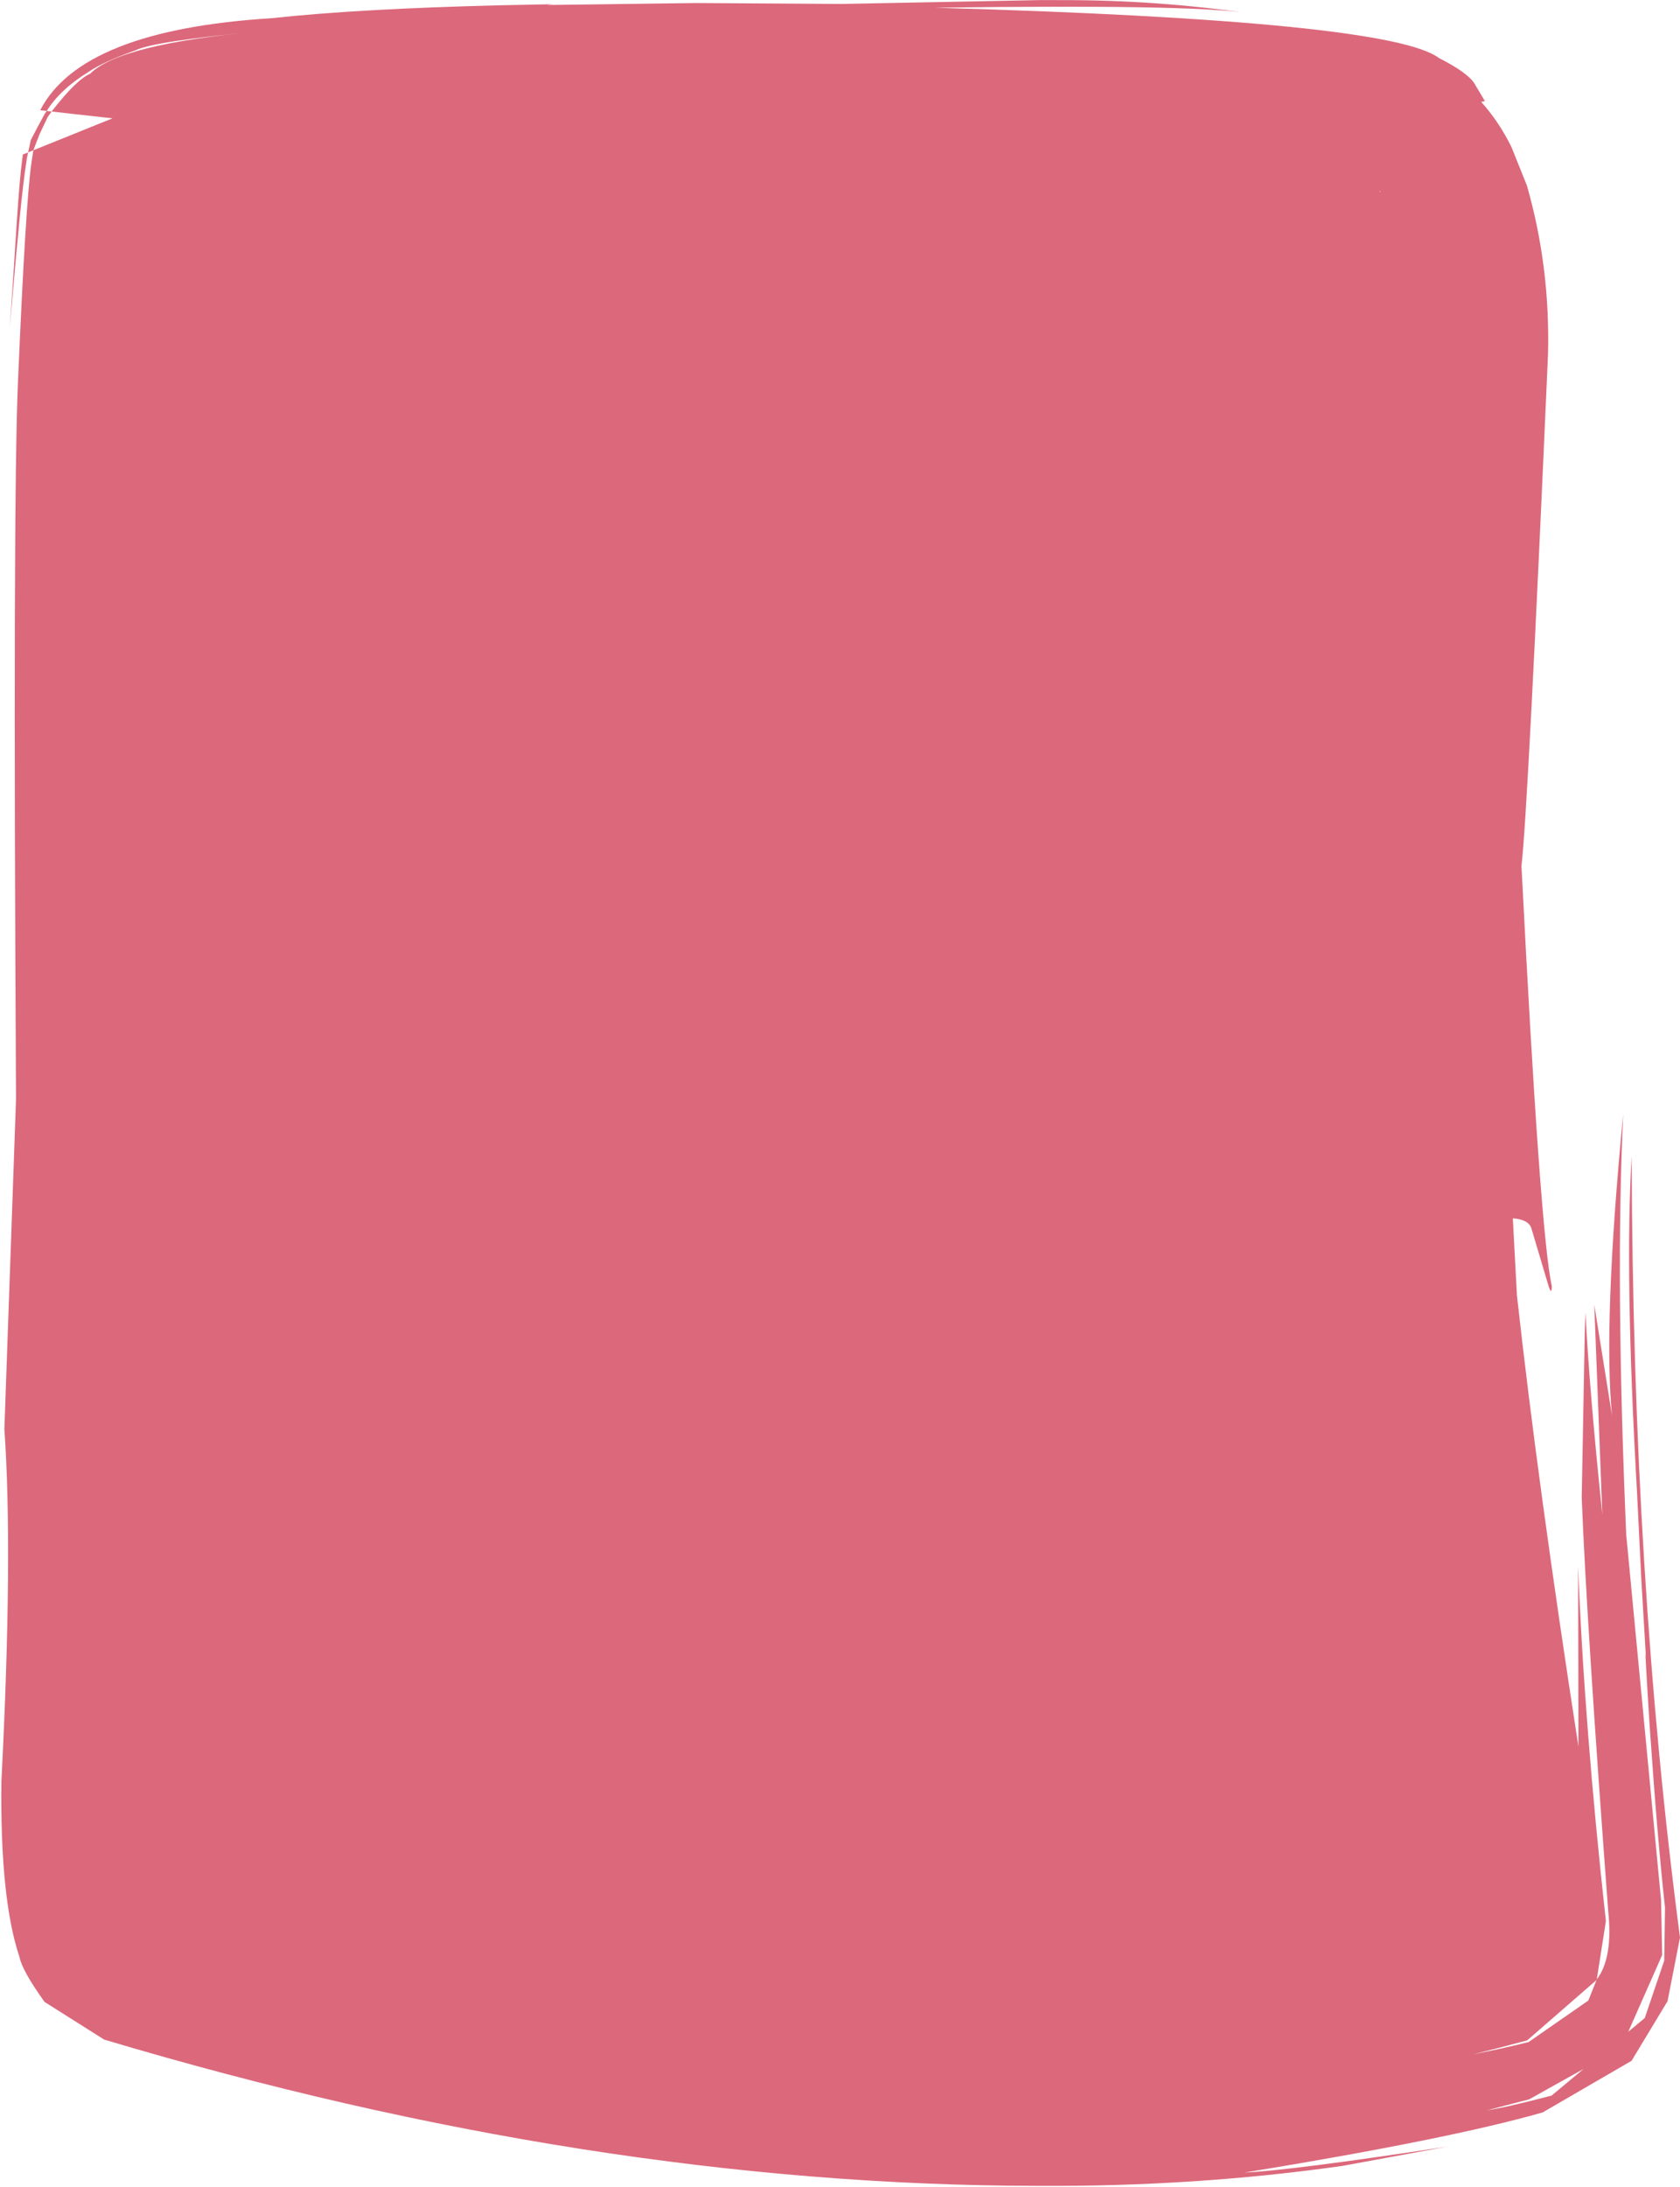
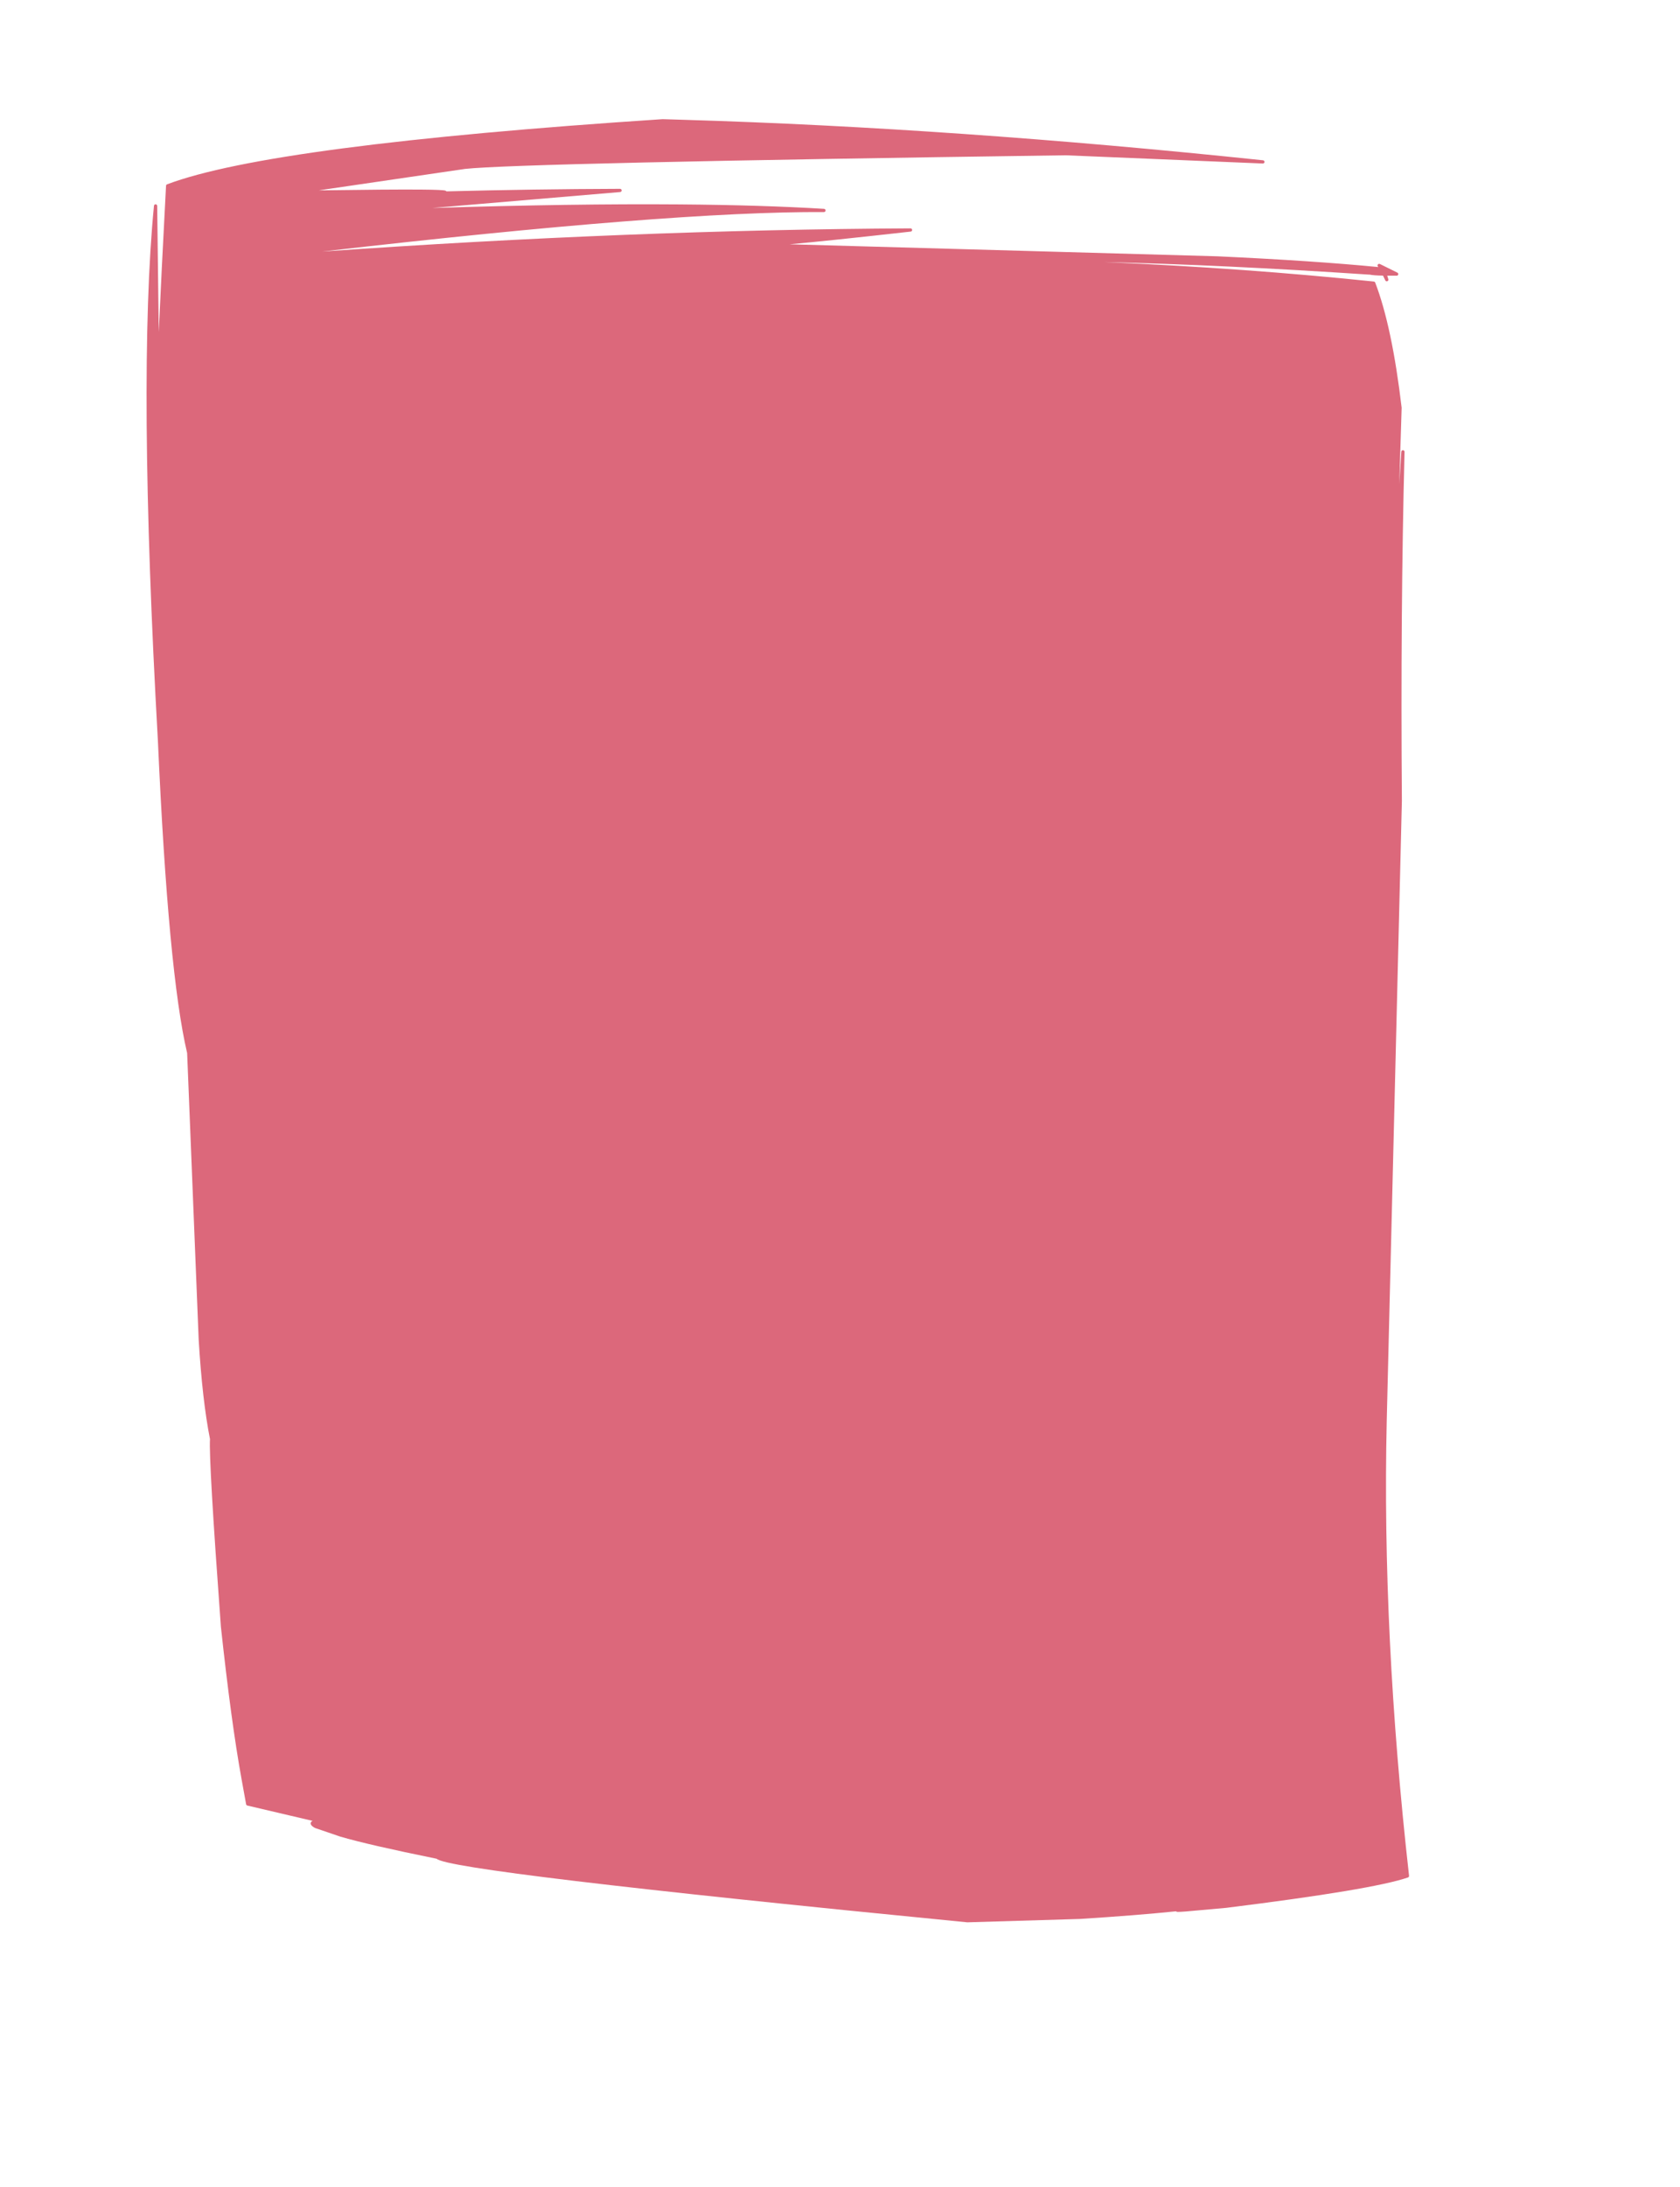
<svg xmlns="http://www.w3.org/2000/svg" height="3744.0" preserveAspectRatio="xMidYMid meet" version="1.0" viewBox="-974.5 -1228.8 2877.7 3744.0" width="2877.7" zoomAndPan="magnify">
  <g fill="#dc687b">
    <g id="change1_2">
-       <path d="M-894.458,-1038.813L-897.827,-1034.007Q-909.764,-1012.369,-921.775,-988.95L-926.308,-967.894L-917.364,-971.501L-906.848,-998.849L-892.79,-1028.371L-886.086,-1037.866L-894.458,-1038.813 M1388.267,-902.267L1388.324,-902.239L1388.381,-902.211L1390.812,-899.68Q1390.834,-899.638,1390.827,-899.642L1388.955,-900.664Q1388.61,-901.466,1388.267,-902.267 M-692.557,-906.998L-693.041,-906.483L-693.524,-905.968Q-693.277,-906.304,-693.029,-906.64Q-692.793,-906.819,-692.557,-906.998 M1391.727,-768.267L1391.857,-768.055L1391.987,-767.843L1395.922,-760.353L1396.253,-759.649L1398.027,-759.521L1396.768,-762.946L1394.632,-768.005L1391.727,-768.267 M-926.308,-967.901L-935.408,-964.231L-938.722,-936.811Q-941.125,-912.601,-942.677,-891.597L-945.462,-852.709L-953.106,-734.39Q-957.078,-676.598,-957.87,-667.378Q-946.927,-791.981,-946.687,-793.445Q-943.8,-825.043,-940.938,-853.855L-938.051,-881.934Q-935.175,-909.281,-931.965,-933.715L-928.316,-958.578L-926.308,-967.901 M-529.11,1955.55L-529.02,1955.732L-528.93,1955.913L-528.963,1956.036L-529.11,1955.55 M160.522,-1022.006L197.709,-1020.876Q660.413,-1007.045,1188.748,-951.605L850.799,-965.693Q-84.146,-952.589,-178.132,-942.349L-470.732,-899.455Q-177.028,-904.122,-216.751,-898.209Q-64.544,-902.233,87.536,-902.752L-344.259,-866.085Q162.336,-885.22,436.88,-868.468Q150.395,-870.06,-548.882,-786.007Q51.7,-832.355,585.158,-835.022Q332.777,-806.701,313.41,-809.605L1111.193,-787.196Q1279.033,-779.422,1391.727,-768.267L1387.913,-774.325L1417.909,-759.512L1398.027,-759.528L1400.915,-749.916L1396.253,-759.649Q1362.561,-759.963,1368.192,-765.45L1370.483,-761.384Q1119.284,-778.157,917.636,-782.798L620.673,-785.069Q1025.942,-780.769,1378.524,-743.994Q1407.328,-669.077,1423.644,-530.484L1414.159,-226.768L1428.608,-455.633Q1421.542,-181.42,1424.045,142.668L1398.096,1203.938Q1389.827,1568.817,1436.328,1983.105Q1376.225,2003.797,1125.614,2034.972L1056.733,2041.155Q1028.73,2043.235,1053.424,2039.424Q982.284,2047.174,875.577,2053.958L682.549,2059.73Q-216.147,1971.731,-224.971,1951.166Q-342.852,1927.225,-390.967,1913.061L-433.706,1898.466Q-447.68,1890.808,-428.478,1889.627L-437.517,1886.312L-550.21,1859.879L-557.949,1817.264Q-575.706,1719.829,-593.378,1556.191Q-614.475,1269.027,-612.023,1234.949Q-625.122,1169.249,-631.4,1065.206L-651.193,573.908Q-683.404,437.691,-701.228,40.466Q-736.365,-584.719,-708.012,-876.305L-703.254,-492.647Q-710.04,-482.181,-687.328,-910.622Q-509.404,-977.897,160.522,-1022.006 M1760.209,2161.28L1746.207,2196.403L1643.766,2267.557Q1598.206,2278.894,1549.136,2288.439Q1596.275,2276.934,1641.535,2264.525L1760.209,2161.28 M1738.093,2313.508L1683.215,2359.165Q1603.83,2379.859,1572.843,2384.278Q1587.806,2380.544,1644.895,2365.521L1738.093,2313.508 M847.583,-1228.581L808.912,-1228.688L467.917,-1222.036L217.572,-1223.593L-32.735,-1220.294Q-44.083,-1220.209,-26.109,-1221.347L-35.336,-1221.415L-117.352,-1219.774Q-360.547,-1213.778,-508.872,-1197.664Q-834.947,-1177.432,-905.607,-1040.065L-894.458,-1038.813Q-871.697,-1075.516,-823.35,-1105.354Q-797.872,-1122.945,-742.159,-1142.715Q-710.821,-1158.129,-530.736,-1175.053Q-769.599,-1153.34,-820.209,-1102.466Q-843.638,-1092.476,-886.086,-1037.873L-781.836,-1026.166L-917.364,-971.509L-920.791,-949.054Q-930.703,-879.868,-943.745,-574.215Q-952.66,-373.632,-947.056,653.266L-966.984,1217.962Q-952.079,1430.945,-972.108,1821.623Q-974.523,2022.815,-941.12,2121.856Q-936.597,2145.282,-898.167,2198.788L-796.123,2263.244Q39.607,2512.948,803.826,2513.738Q1072.335,2515.278,1324.646,2479.593L1504.203,2446.595Q1236.208,2487.415,1157.446,2490.932Q1509.56,2433.383,1668.031,2387.924L1820.257,2299.565L1881.848,2197.553L1903.199,2088.552Q1822.218,1475.349,1820.43,750.921Q1808.3,952.257,1829.35,1321.736L1837.05,1477.264L1844.79,1607.622Q1842.664,1586.942,1846.453,1649.115L1851.338,1728.184Q1864.555,1920.088,1877.552,2037.312L1876.212,2128.013L1842.841,2226.357L1814.585,2249.866L1872.641,2118.517L1870.763,2024.669L1811.059,1398.583Q1792.376,962.592,1805.889,678.695Q1771.338,1037.228,1786.766,1194.952L1756.333,1005.08L1770.188,1364.942Q1747.616,1147.894,1741.319,1018.429L1740.094,1051.448L1734.867,1335.491Q1743.128,1548.024,1780.269,2043.585Q1788.611,2123.729,1760.669,2160.127L1776.258,2060.503Q1739.131,1724.397,1728.689,1452.751L1729.26,1761.843Q1659.467,1311.653,1623.88,988.976L1616.829,857.211Q1642.319,858.833,1648.281,873.078L1678.249,973.703Q1683.384,989.025,1683.683,973.586Q1663.695,884.958,1631.633,253.611Q1642.476,164.864,1677.114,-622.052Q1680.942,-771.741,1640.959,-911.16L1614.435,-977.141Q1593.428,-1019.894,1562.658,-1054.441L1569.089,-1055.653L1550.179,-1087.239Q1537.748,-1105.206,1490.296,-1129.438Q1405.76,-1193.561,626.977,-1215.599Q1064.58,-1221.539,1161.188,-1206.504Q1004.815,-1228.76,847.583,-1228.581" />
-     </g>
+       </g>
    <g id="change1_1">
      <path d="M160.543,-1024.767C160.475,-1024.767,160.408,-1024.765,160.34,-1024.761Q-509.996,-980.625,-688.305,-913.205C-689.329,-912.817,-690.028,-911.861,-690.086,-910.768Q-698.219,-757.331,-702.57,-660.173L-705.251,-876.273C-705.269,-877.776,-706.487,-878.988,-707.99,-879L-707.997,-879C-709.427,-879.011,-710.629,-877.929,-710.767,-876.506Q-739.13,-584.704,-703.985,40.621L-703.985,40.621Q-686.164,437.75,-653.934,574.317L-653.94,574.317L-634.159,1065.317L-634.157,1065.372Q-627.883,1169.336,-614.798,1235.15L-614.804,1235.15Q-617.123,1270.667,-596.132,1556.394L-596.123,1556.488Q-578.441,1720.225,-560.665,1817.759L-552.926,1860.373C-552.73,1861.455,-551.91,1862.316,-550.84,1862.567L-439.048,1888.789L-439.053,1888.789Q-440.129,1889.273,-440.799,1889.867L-440.799,1889.867Q-442.473,1891.352,-442.345,1893.426Q-442.289,1894.342,-441.847,1895.235Q-440.543,1897.868,-435.033,1900.888C-434.894,1900.964,-434.749,1901.028,-434.598,1901.08L-391.859,1915.674L-391.747,1915.71Q-343.725,1929.846,-226.539,1953.665L-226.541,1953.665Q-204.072,1975.687,682.28,2062.478C682.362,2062.486,682.444,2062.49,682.527,2062.491C682.561,2062.491,682.596,2062.491,682.631,2062.49L875.66,2056.718L875.753,2056.713Q972.319,2050.575,1039.795,2043.643L1039.805,2043.643Q1040.489,2044.386,1041.811,2044.567L1041.81,2044.567Q1042.351,2044.642,1043.293,2044.65Q1046.61,2044.676,1056.938,2043.908L1056.98,2043.905L1125.861,2037.723L1125.955,2037.712Q1376.852,2006.501,1437.227,1985.716C1438.449,1985.295,1439.216,1984.082,1439.072,1982.797Q1392.592,1568.696,1400.856,1204.005L1426.805,142.736L1426.806,142.647Q1424.305,-181.169,1431.358,-455.178C1431.396,-456.649,1430.274,-457.891,1428.807,-458.002L1428.793,-458.003C1428.73,-458.008,1428.667,-458.011,1428.605,-458.011C1427.934,-458.016,1427.281,-457.777,1426.771,-457.333C1426.214,-456.849,1425.874,-456.161,1425.828,-455.424L1422.334,-400.078L1426.403,-530.398C1426.408,-530.535,1426.402,-530.671,1426.386,-530.807Q1410.03,-669.744,1381.101,-744.985C1380.728,-745.954,1379.843,-746.632,1378.811,-746.74Q1158.318,-769.738,917.236,-780.04L917.227,-780.04L917.583,-780.037L917.592,-780.037Q1119.173,-775.397,1370.299,-758.629C1370.353,-758.626,1370.407,-758.624,1370.461,-758.623C1370.693,-758.621,1370.922,-758.649,1371.142,-758.703L1371.156,-758.703Q1378.051,-757.134,1394.519,-756.907L1394.505,-756.908L1398.425,-748.723C1398.894,-747.746,1399.868,-747.163,1400.895,-747.155C1401.234,-747.152,1401.578,-747.212,1401.912,-747.341C1403.257,-747.862,1403.975,-749.33,1403.56,-750.711L1401.741,-756.764L1417.907,-756.751C1419.19,-756.75,1420.305,-757.633,1420.597,-758.883C1420.889,-760.133,1420.282,-761.419,1419.131,-761.987L1389.135,-776.801C1388.752,-776.99,1388.342,-777.083,1387.935,-777.086C1387.164,-777.092,1386.404,-776.775,1385.862,-776.174C1385.034,-775.256,1384.918,-773.9,1385.576,-772.854L1386.388,-771.565Q1275.081,-782.369,1111.321,-789.954L1111.27,-789.956L378.087,-810.549L378.083,-810.549Q446.483,-816.682,585.465,-832.278C586.832,-832.431,587.878,-833.567,587.918,-834.941C587.957,-836.316,586.979,-837.511,585.624,-837.743L585.618,-837.744C585.471,-837.769,585.322,-837.782,585.173,-837.783C585.162,-837.784,585.15,-837.784,585.138,-837.784Q108.032,-835.398,-422.745,-798.08L-422.745,-798.08Q177.038,-867.151,436.865,-865.707C438.36,-865.699,439.59,-866.882,439.64,-868.377C439.689,-869.871,438.541,-871.133,437.048,-871.224Q330.632,-877.717,189.402,-878.822Q6.79,-880.251,-234.053,-872.672L87.77,-900C88.81,-900.088,89.711,-900.756,90.099,-901.725C90.487,-902.694,90.296,-903.799,89.604,-904.581L89.603,-904.582C89.084,-905.169,88.34,-905.507,87.557,-905.513C87.546,-905.513,87.536,-905.513,87.526,-905.513Q-61.064,-905.006,-209.774,-901.154Q-210.349,-901.978,-211.548,-902.399L-211.549,-902.399Q-215.829,-903.9,-253.487,-904.195Q-306.787,-904.612,-428.483,-902.858L-177.789,-939.609L-177.791,-939.609Q-83.77,-949.833,850.756,-962.931L850.765,-962.931L1188.633,-948.847C1188.664,-948.845,1188.696,-948.845,1188.727,-948.844C1190.176,-948.833,1191.395,-949.948,1191.502,-951.404C1191.61,-952.891,1190.519,-954.196,1189.036,-954.351Q660.6,-1009.801,197.794,-1023.636L197.793,-1023.636L160.605,-1024.765C160.584,-1024.766,160.564,-1024.767,160.543,-1024.767 Z" />
    </g>
  </g>
</svg>